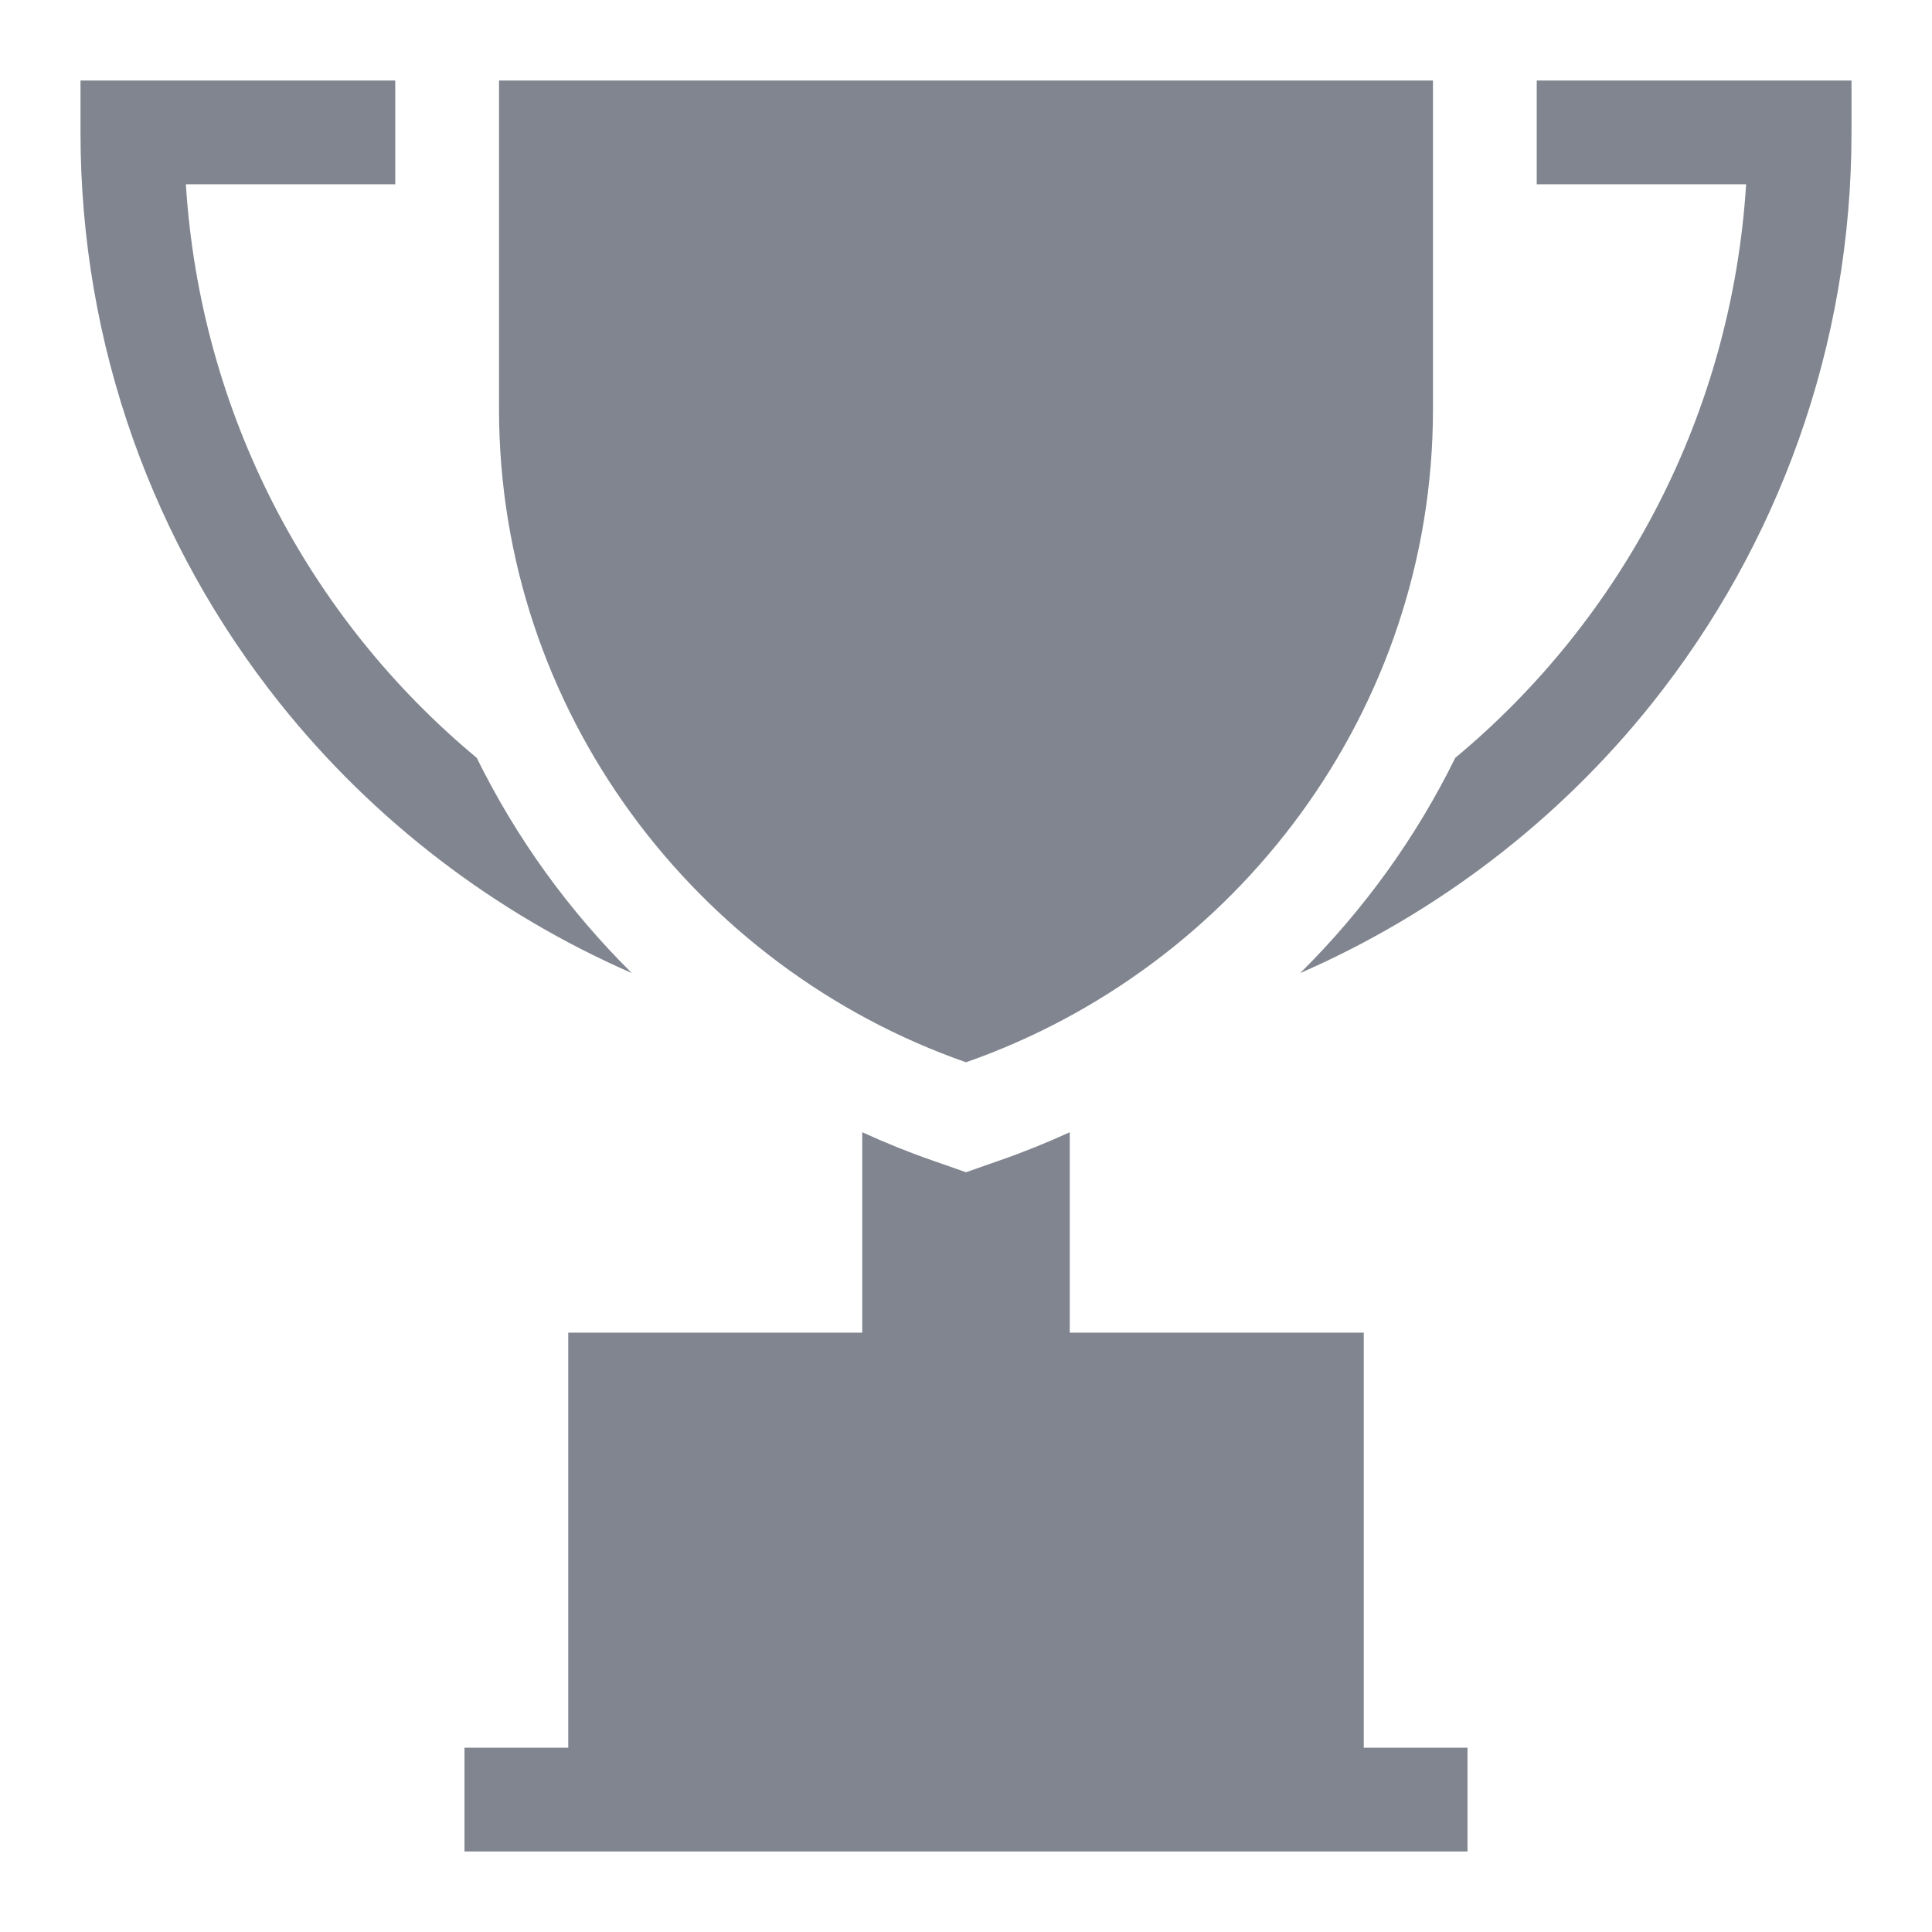
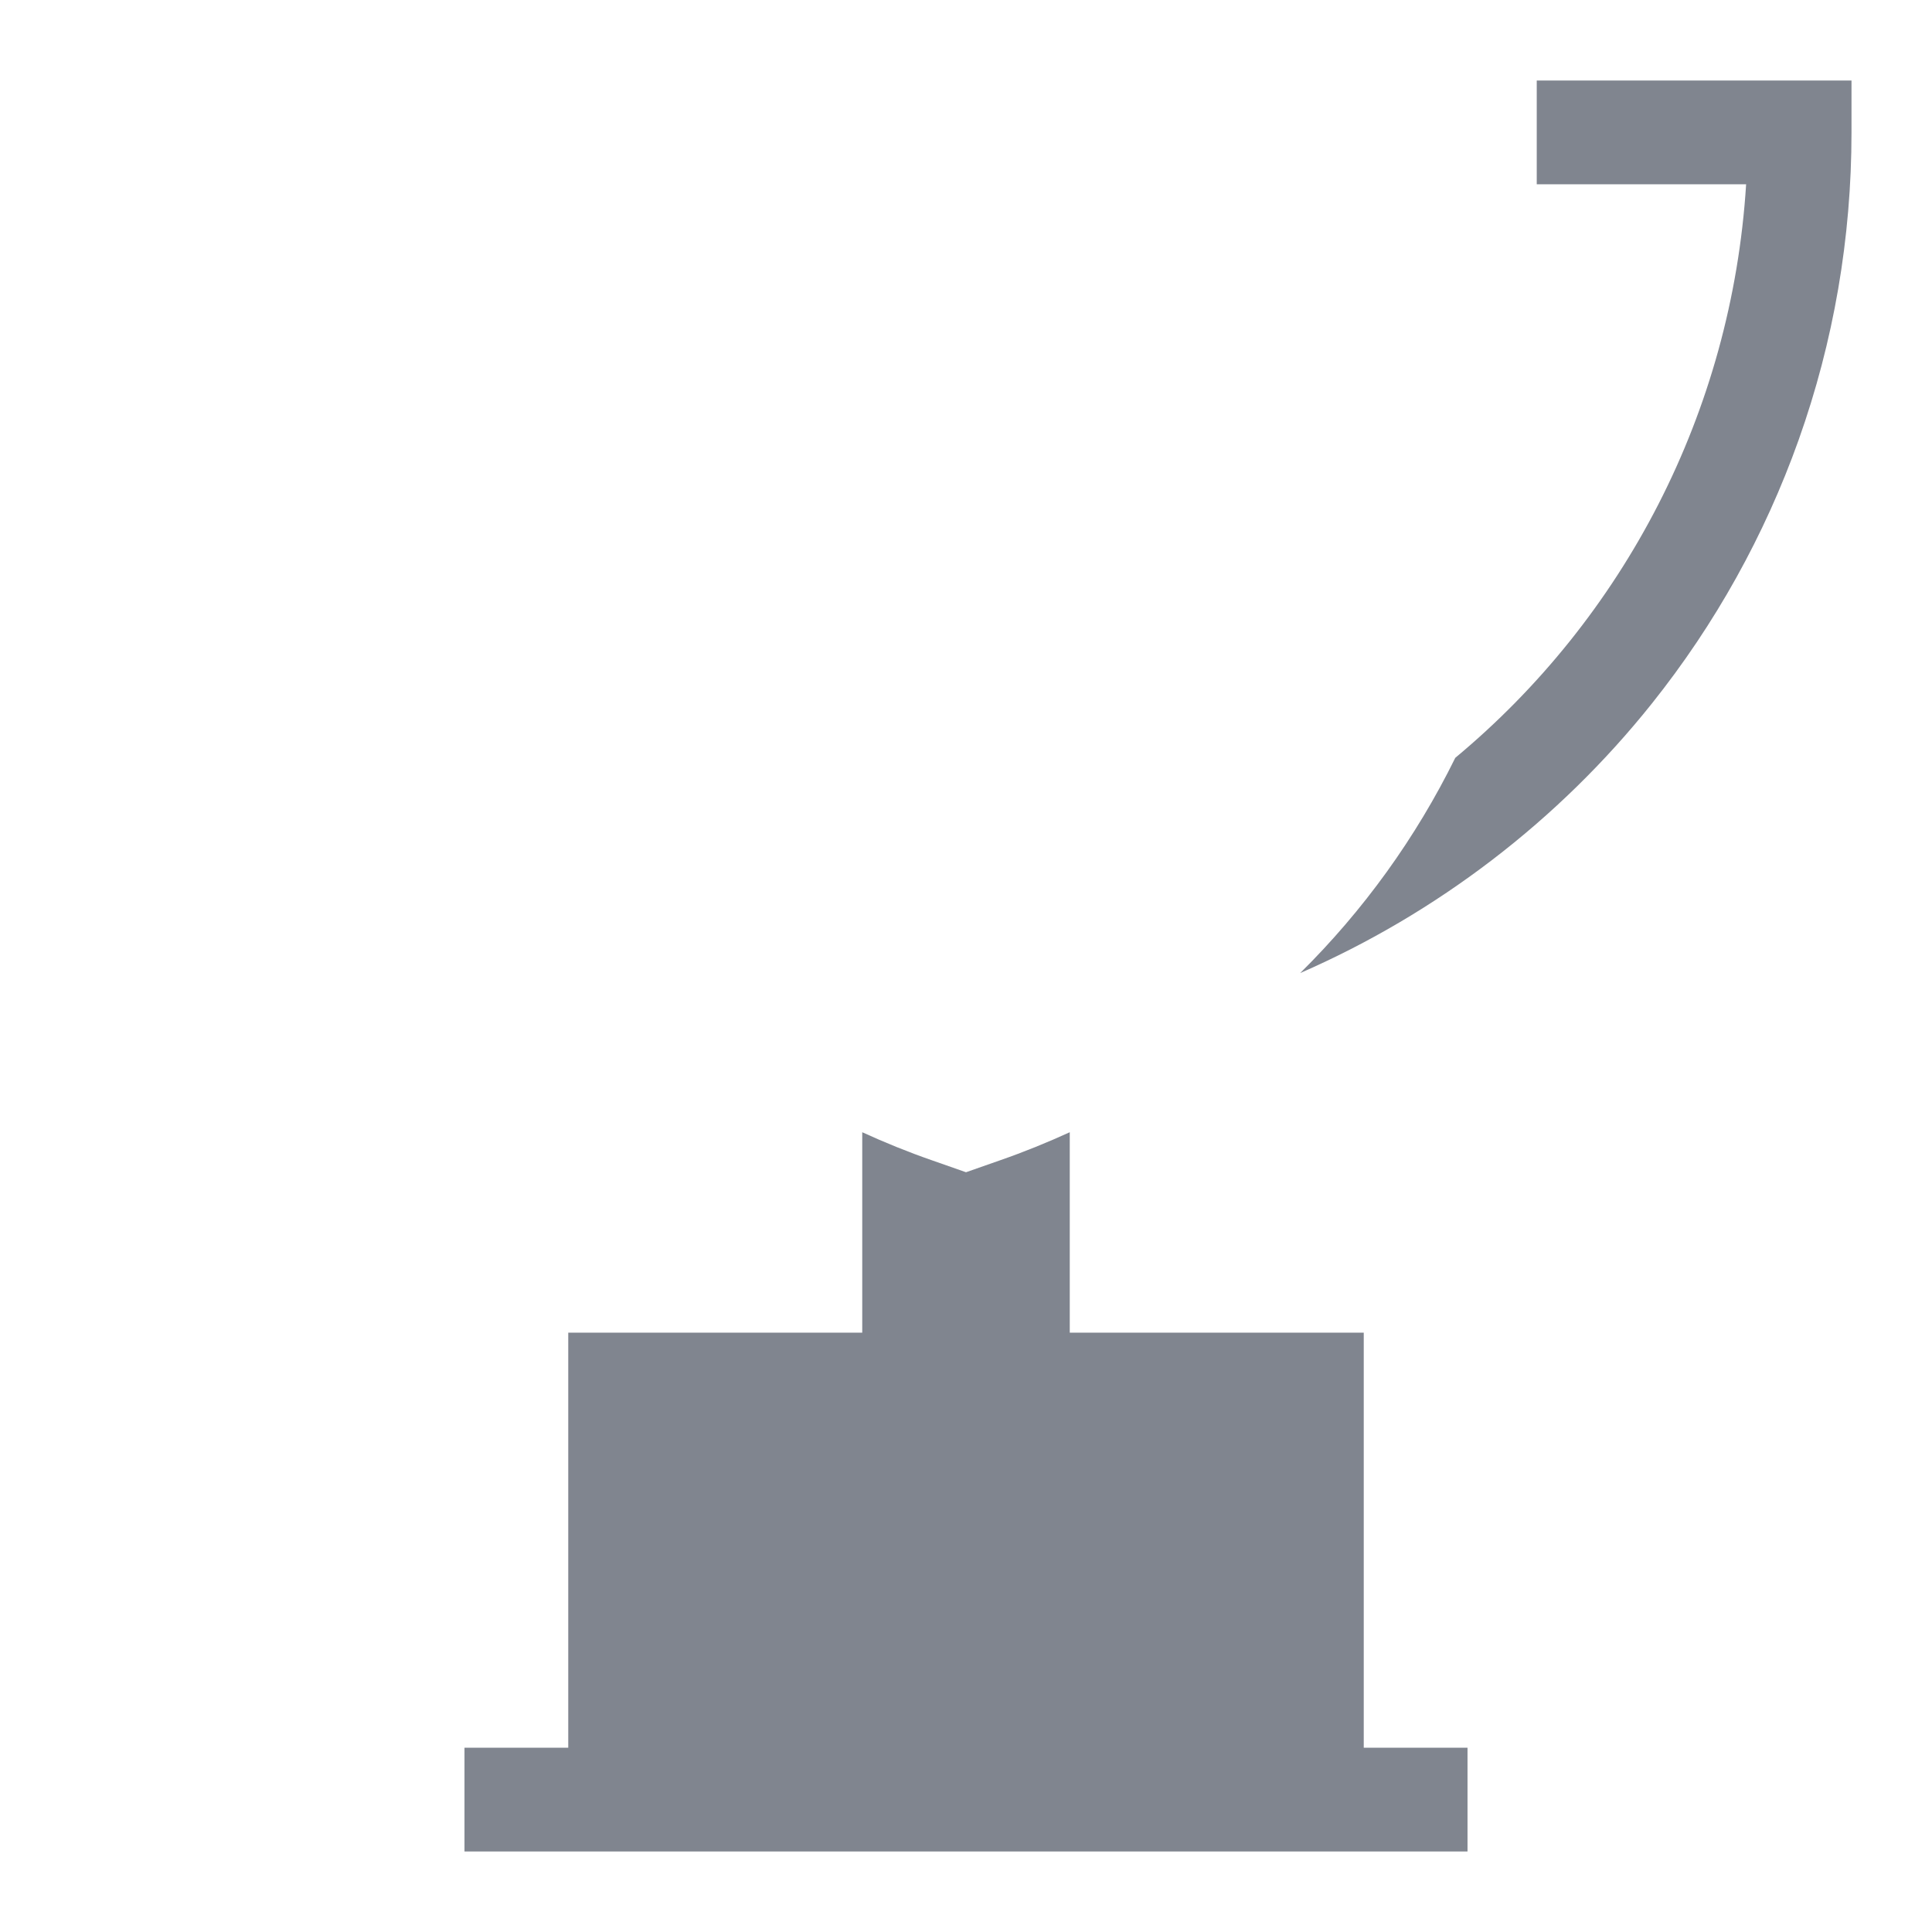
<svg xmlns="http://www.w3.org/2000/svg" width="100%" height="100%" viewBox="0 0 24 24" fill="none" fit="" preserveAspectRatio="xMidYMid meet" focusable="false">
-   <path d="M6.199 1V5.082C6.199 8.834 8.647 12.024 12 13.196C15.353 12.024 17.801 8.834 17.801 5.082V1H6.199Z" fill="#80858F" />
-   <path d="M5.922 9.414C3.83 7.676 2.487 5.124 2.309 2.289H4.91V1H1V1.645C1 2.956 1.221 4.241 1.657 5.466C2.079 6.649 2.691 7.75 3.477 8.736C4.641 10.196 6.153 11.348 7.849 12.088C7.061 11.309 6.41 10.405 5.922 9.414Z" fill="#80858F" />
  <path d="M19.09 1V2.289H21.691C21.513 5.124 20.169 7.676 18.078 9.414C17.59 10.405 16.939 11.309 16.151 12.088C17.847 11.348 19.359 10.196 20.523 8.736C21.309 7.75 21.921 6.649 22.343 5.466C22.779 4.241 23 2.956 23 1.645V1H19.09Z" fill="#80858F" />
  <path d="M16.941 16.555V21.711H18.23V23H5.77V21.711H7.059V16.555H10.711V14.065C10.991 14.193 11.279 14.31 11.575 14.413L12 14.562L12.425 14.413C12.721 14.31 13.009 14.193 13.289 14.065V16.555H16.941Z" fill="#80858F" />
</svg>